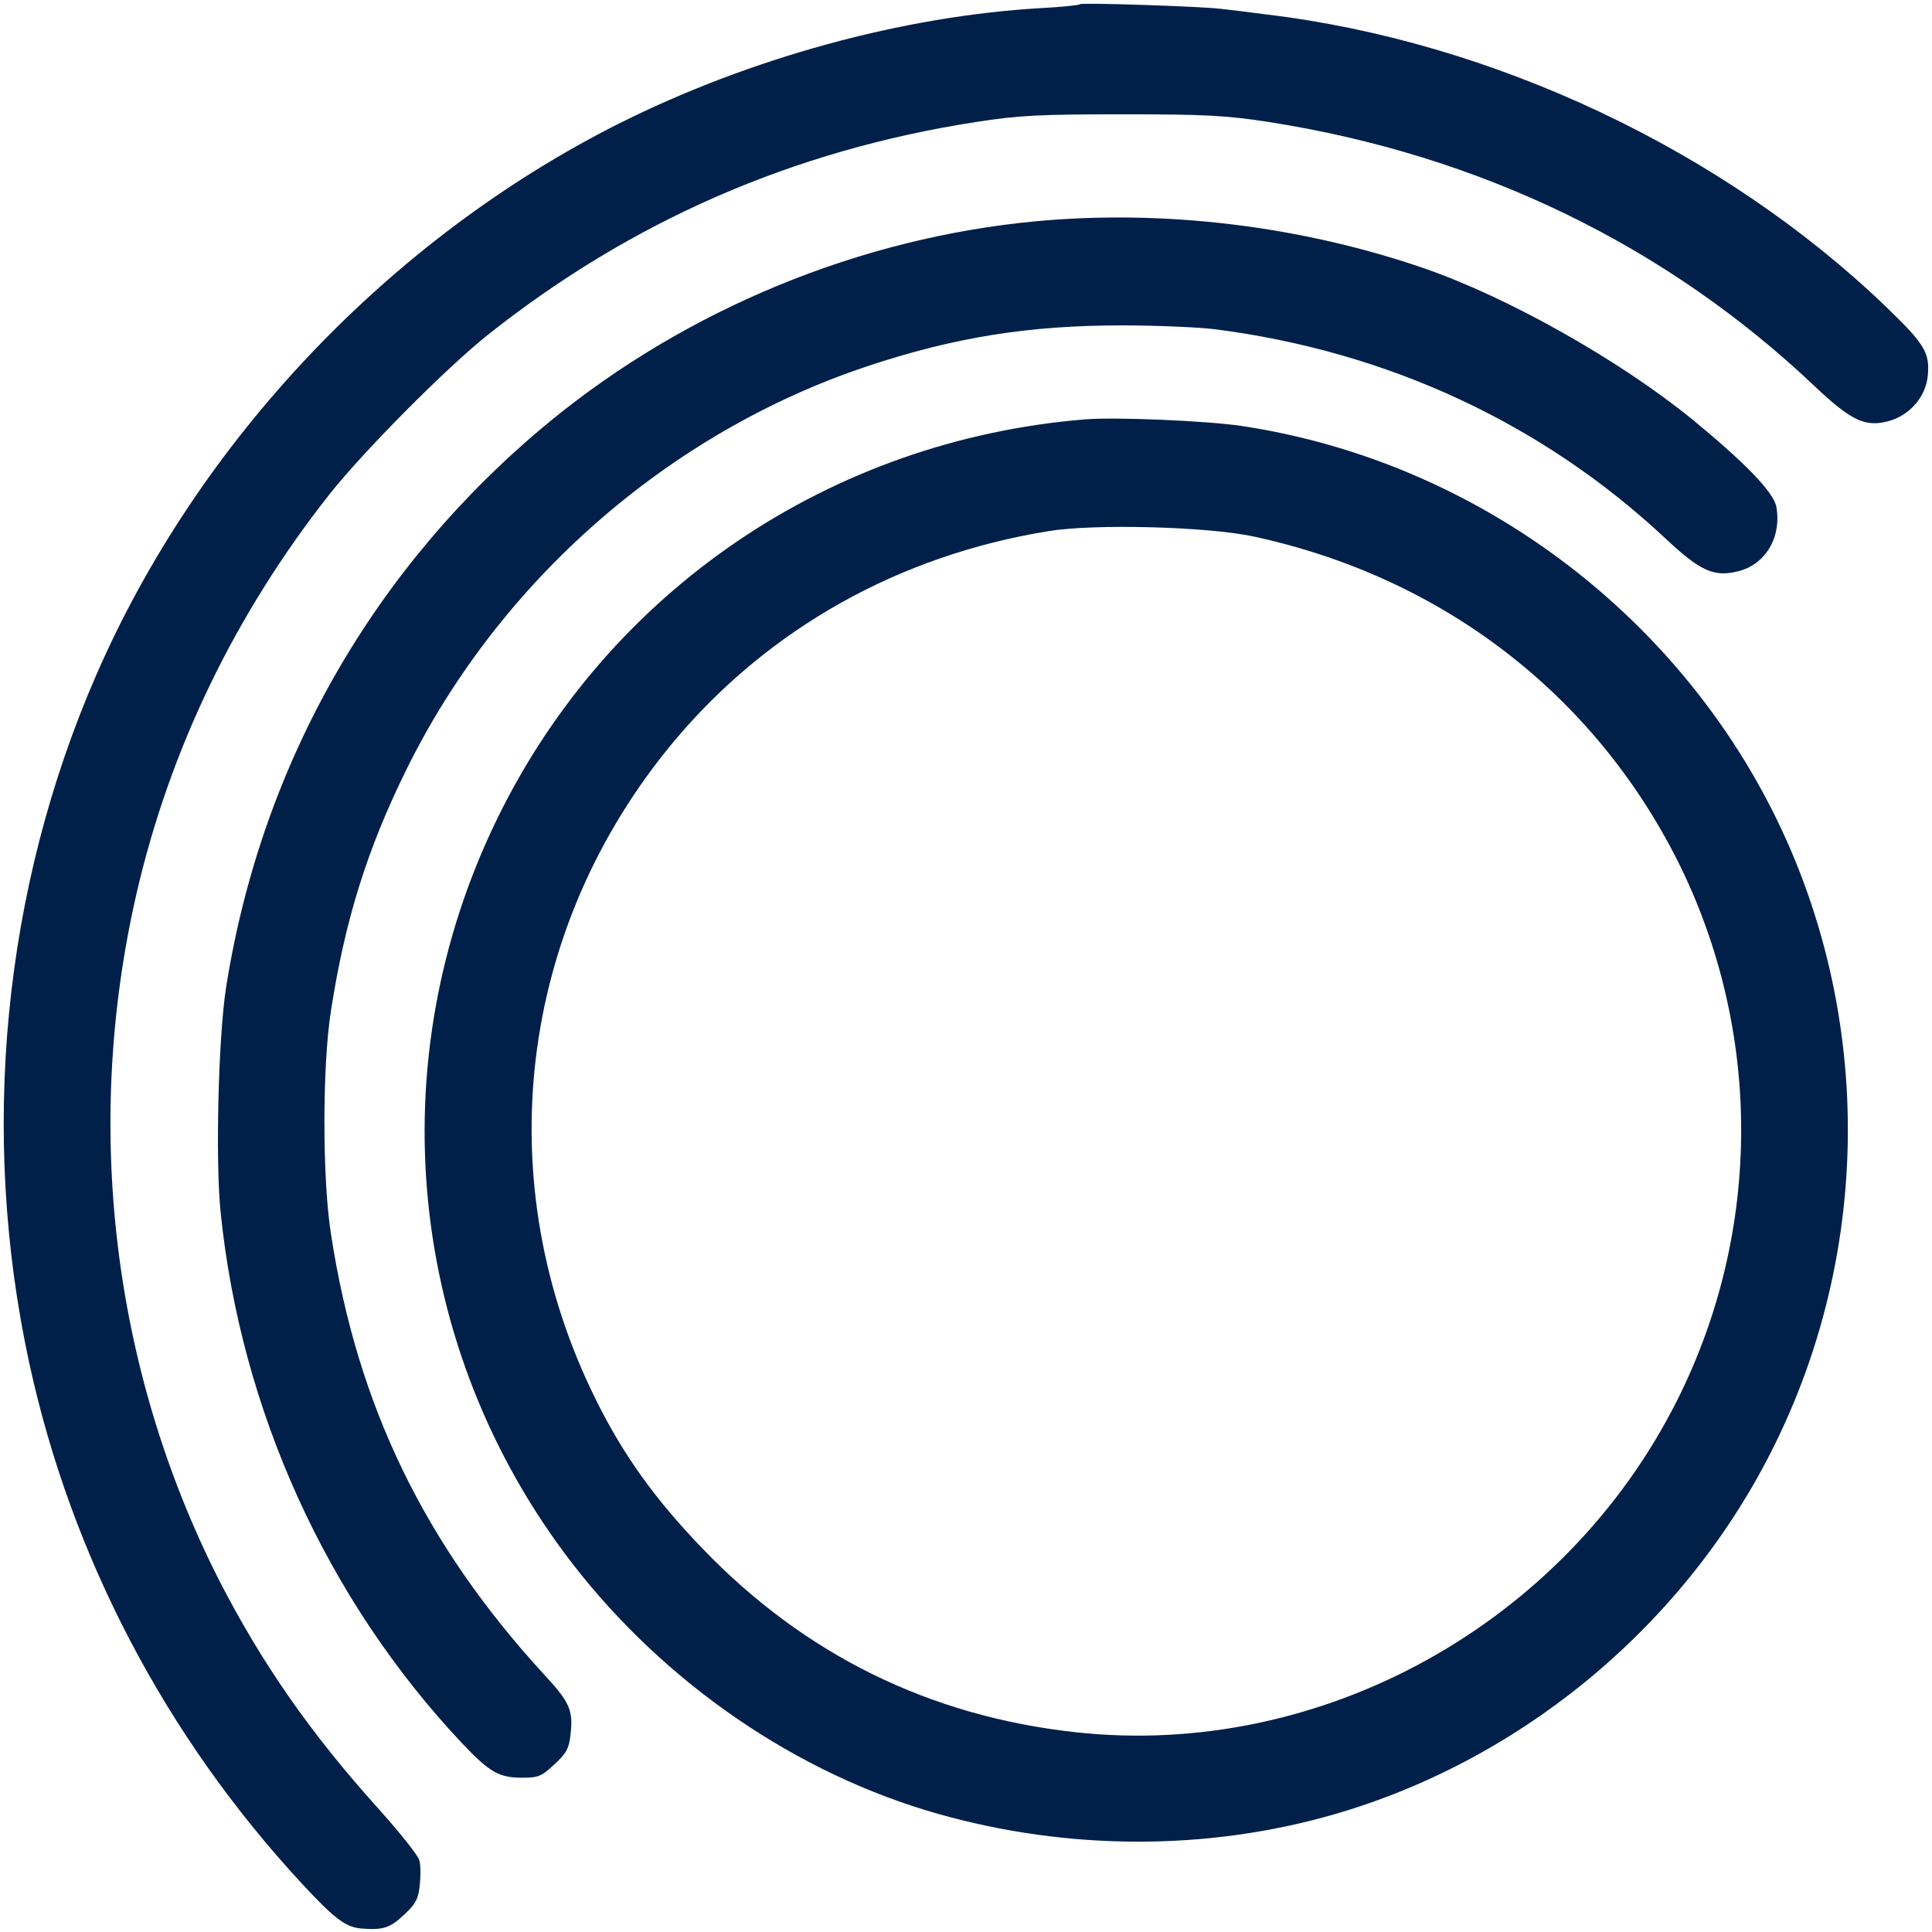
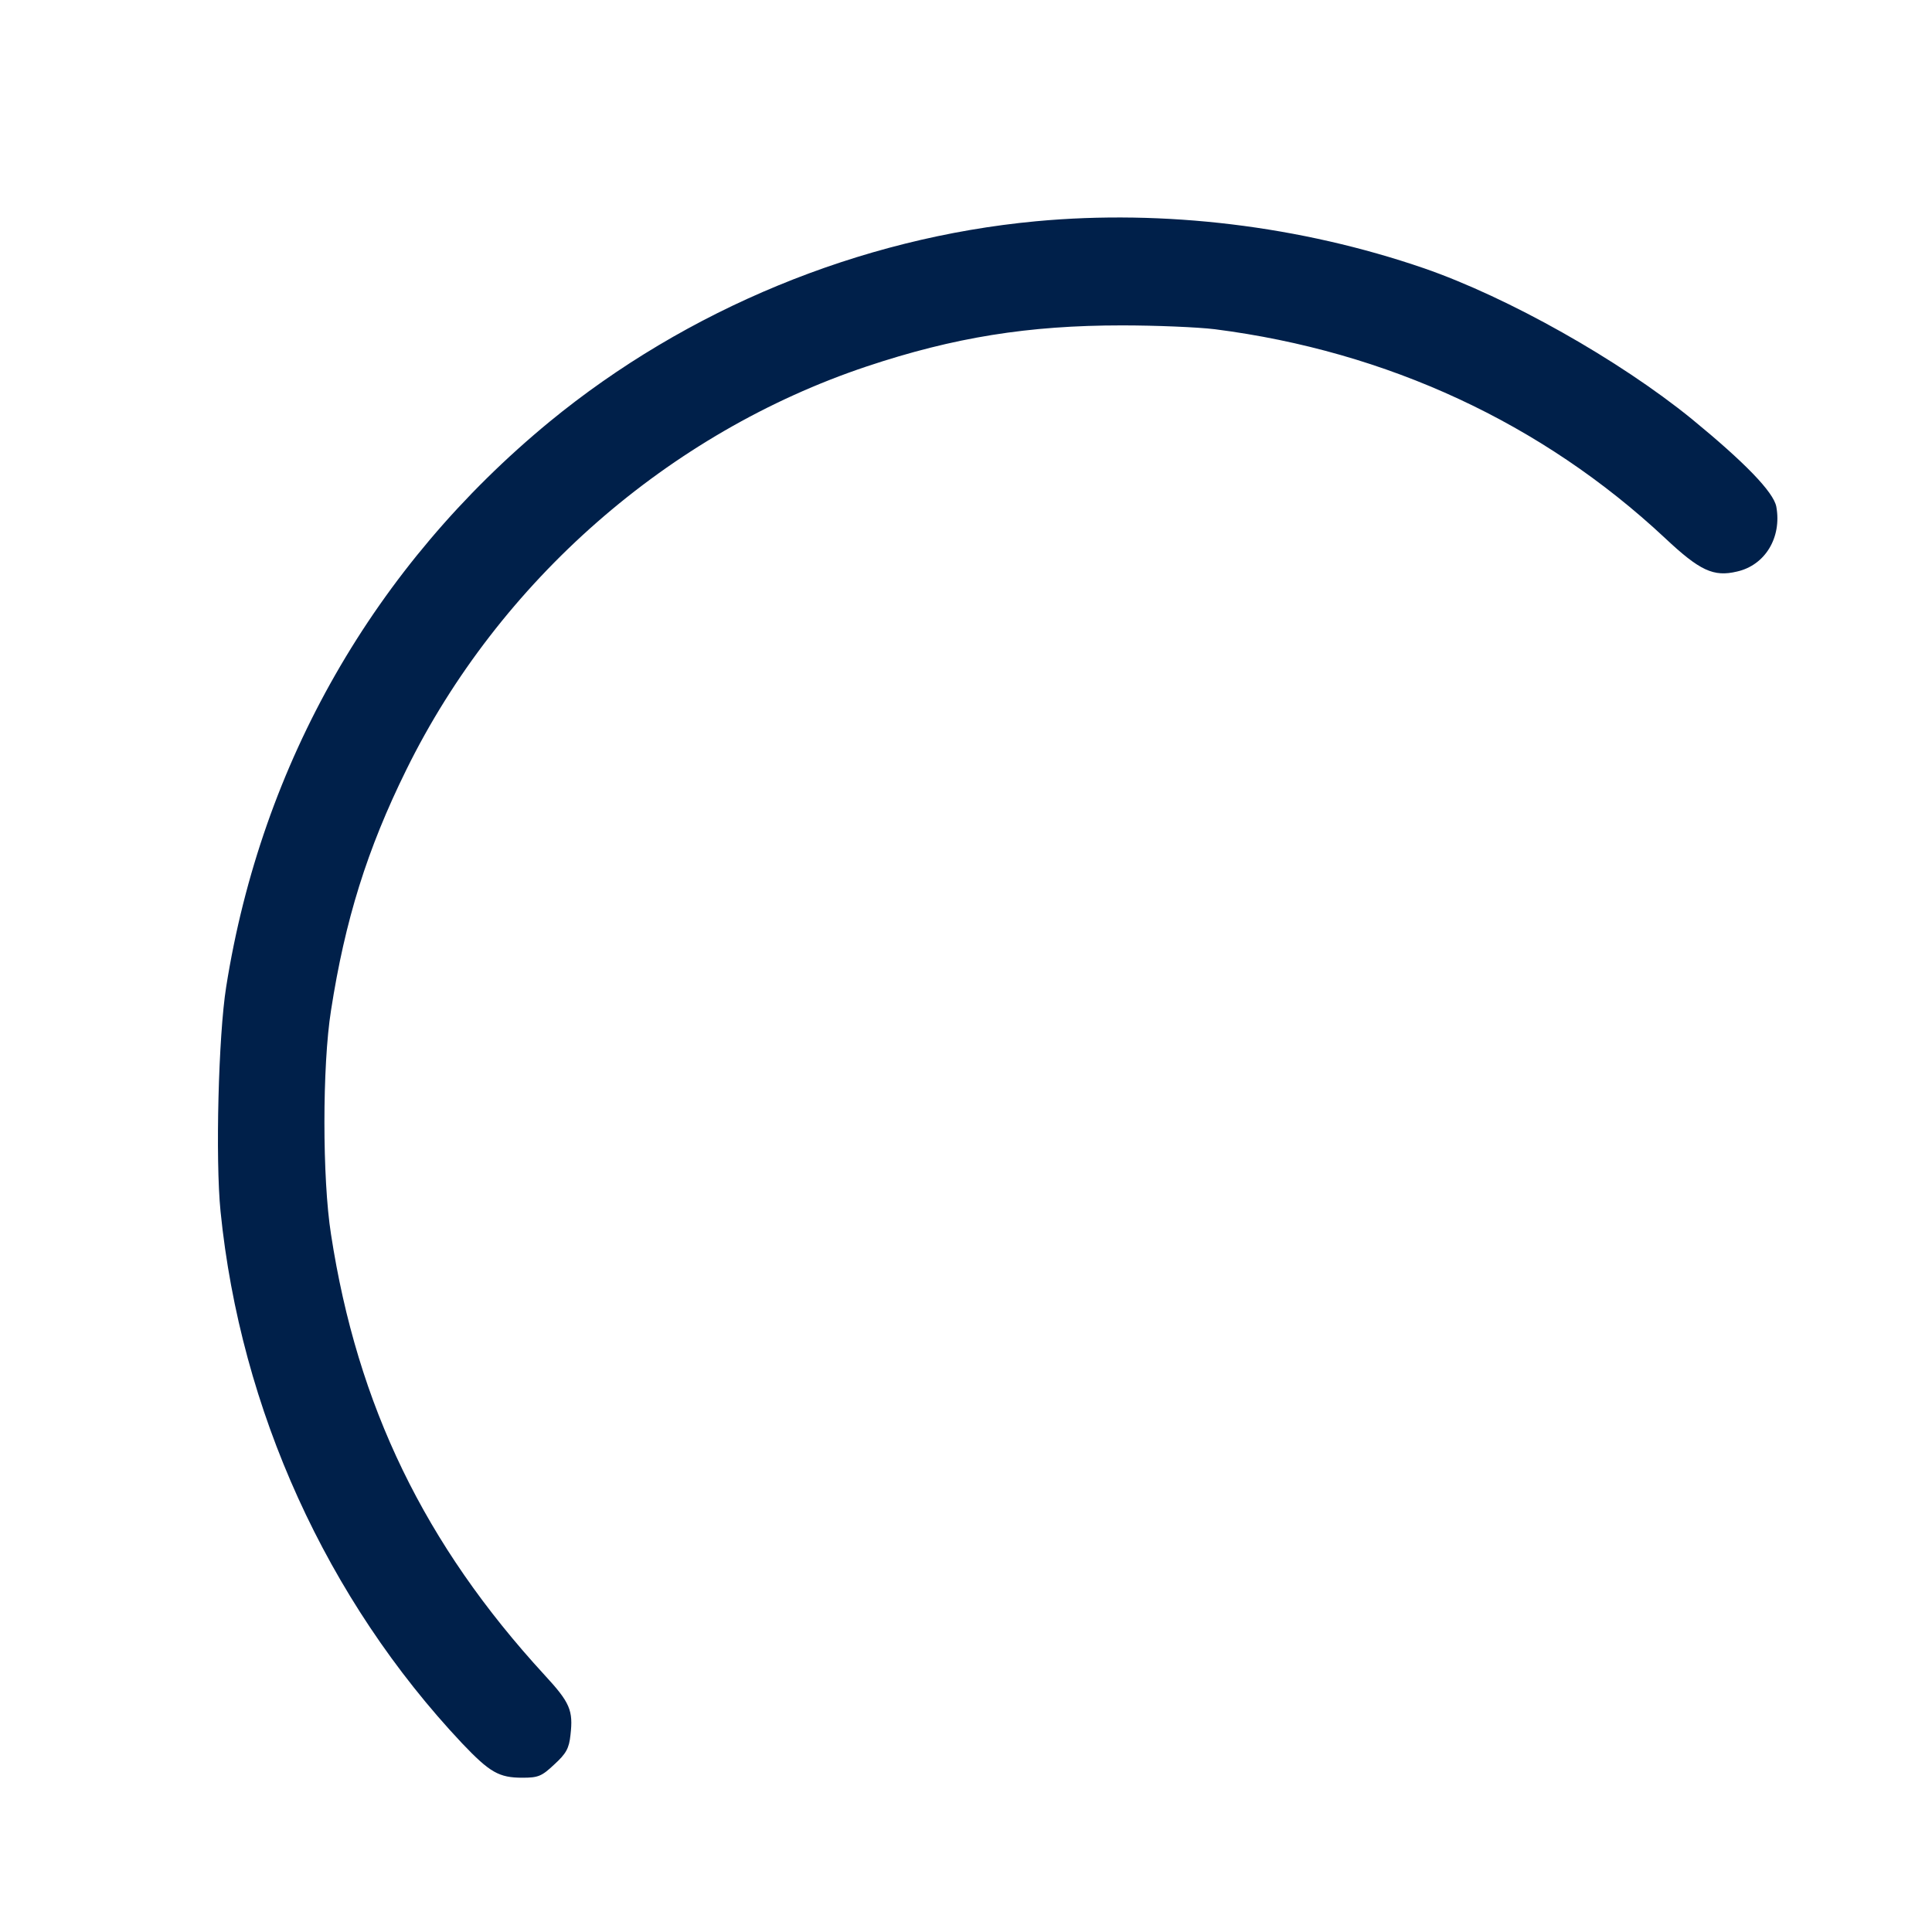
<svg xmlns="http://www.w3.org/2000/svg" version="1.0" viewBox="0 0 551 551">
  <g fill="#00204a">
-     <path d="M308 1.2c-.3.3-5.2.8-11 1.1-39.7 2.3-83.3 14.3-120.6 33-65.3 32.9-119.8 90.4-148.9 157.1C.8 253.6-5.9 323.3 8.4 389c12 55 38.8 106.2 77.7 148.2 9.3 10 12.4 12.4 16.9 12.8 6.1.5 8.2-.1 12.1-3.8 3.4-3.1 4.2-4.6 4.6-8.4.3-2.6.3-5.8-.1-7.2-.3-1.4-5.6-8-11.7-14.8-19.3-21.4-33.3-41.5-45.5-65.3C32.1 390.7 23.7 321.3 38.9 255c9.5-41.3 28.2-80 55.2-114.2 9.7-12.2 33-35.7 44.9-45.2 40.9-32.5 87.1-52.7 139.3-60.8 12.1-1.9 18.3-2.2 41.7-2.2 23.7 0 29.5.3 41.9 2.2C422 44.2 475.3 70 517.8 110.4c10.2 9.6 14.2 11.5 20.8 9.7 6-1.6 10.6-6.9 11.2-12.9.6-6.6-.8-9-11.9-19.7C491.4 42.8 425.7 11.8 361 4.1c-5.2-.7-11.1-1.4-13-1.6-6-.7-39.5-1.8-40-1.3z" />
    <path d="M295.5 63.1c-50.3 4.7-99.7 25.1-138.8 57.2-49.9 41.1-82.1 97.3-92.2 161.2-2.2 13.8-3.1 49.1-1.6 64 5.7 56.6 30.3 110.7 68.9 151.7 7.9 8.3 10.5 9.8 17.2 9.8 4.5 0 5.5-.4 9.1-3.8 3.4-3.1 4.2-4.6 4.6-8.4.8-7-.1-9.2-7.4-17.1-34.2-37.2-53.4-76.8-60.9-125.7-2.5-15.8-2.5-48.1 0-63.8 4-25.8 10.3-46 21.5-68.7 26.5-53.8 74.8-96.1 131.3-115 24.9-8.3 46.1-11.7 72.8-11.7 9.6 0 21.6.5 26.5 1.1 49.2 6.3 93.3 26.8 128.3 59.5 10 9.4 13.9 11.2 20.6 9.6 8-1.8 12.8-9.7 11.2-18.5-.8-4.2-9.1-12.7-24.1-25-20.8-16.9-52.4-34.7-76.4-43-35.2-12.1-74.1-16.8-110.6-13.4z" />
-     <path d="M309.5 119.6c-72.6 5.9-135.8 48.7-167.6 113.7-34.1 69.7-25.8 151.6 21.4 212.7 26.5 34.2 64 59.9 104.2 71.3 37.1 10.5 76.6 10.6 112.8.2 54.2-15.6 100.9-54.7 125.9-105.6 30.5-61.9 27.3-136.1-8.5-194.7-31.4-51.4-84.5-86.8-143.5-95.7-10-1.5-35.8-2.6-44.7-1.9zm48 33.4c53.7 11.6 97 44.8 121.1 92.8 24 48.2 24 105.1-.2 153.4-32.1 64.1-101.9 102.6-171.9 94.8-41.5-4.6-77-22.1-106-52.2-13.5-14-22.6-26.6-30.4-42.3-31.1-62.3-22.5-134.8 22.3-188.3 26.9-32 64-52.8 106.5-59.7 13.1-2.2 45.6-1.3 58.6 1.5z" />
  </g>
</svg>